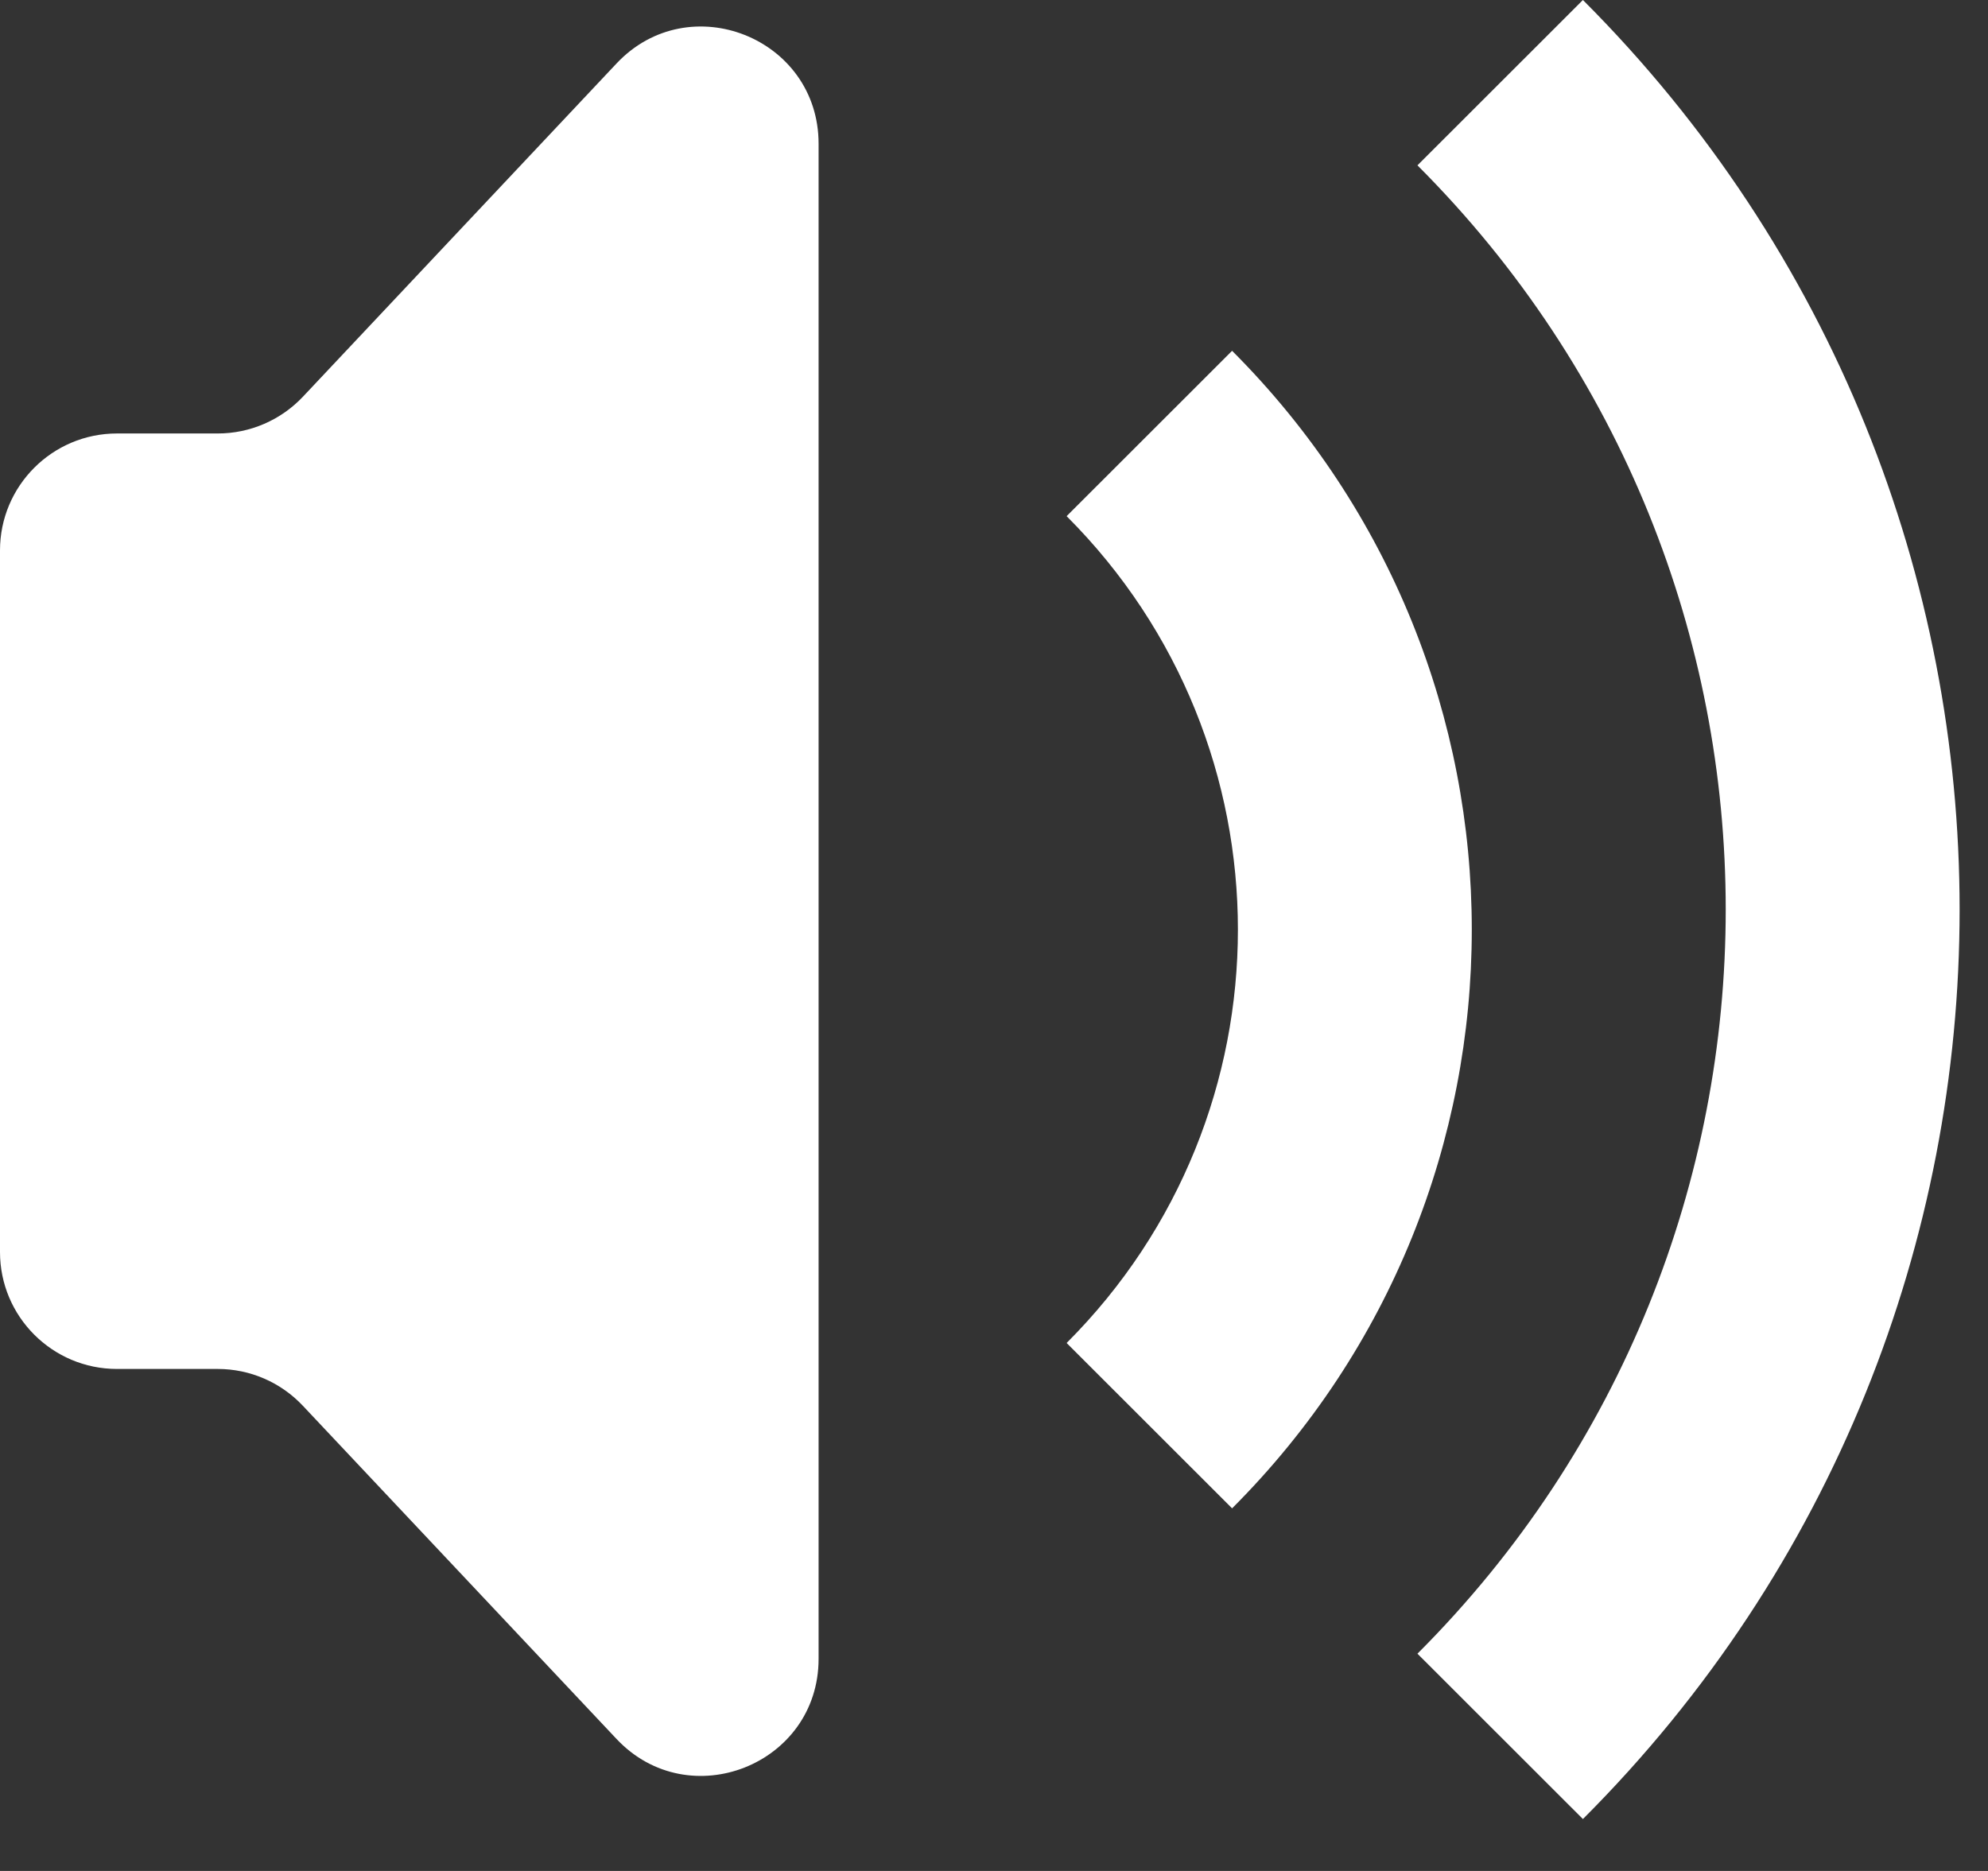
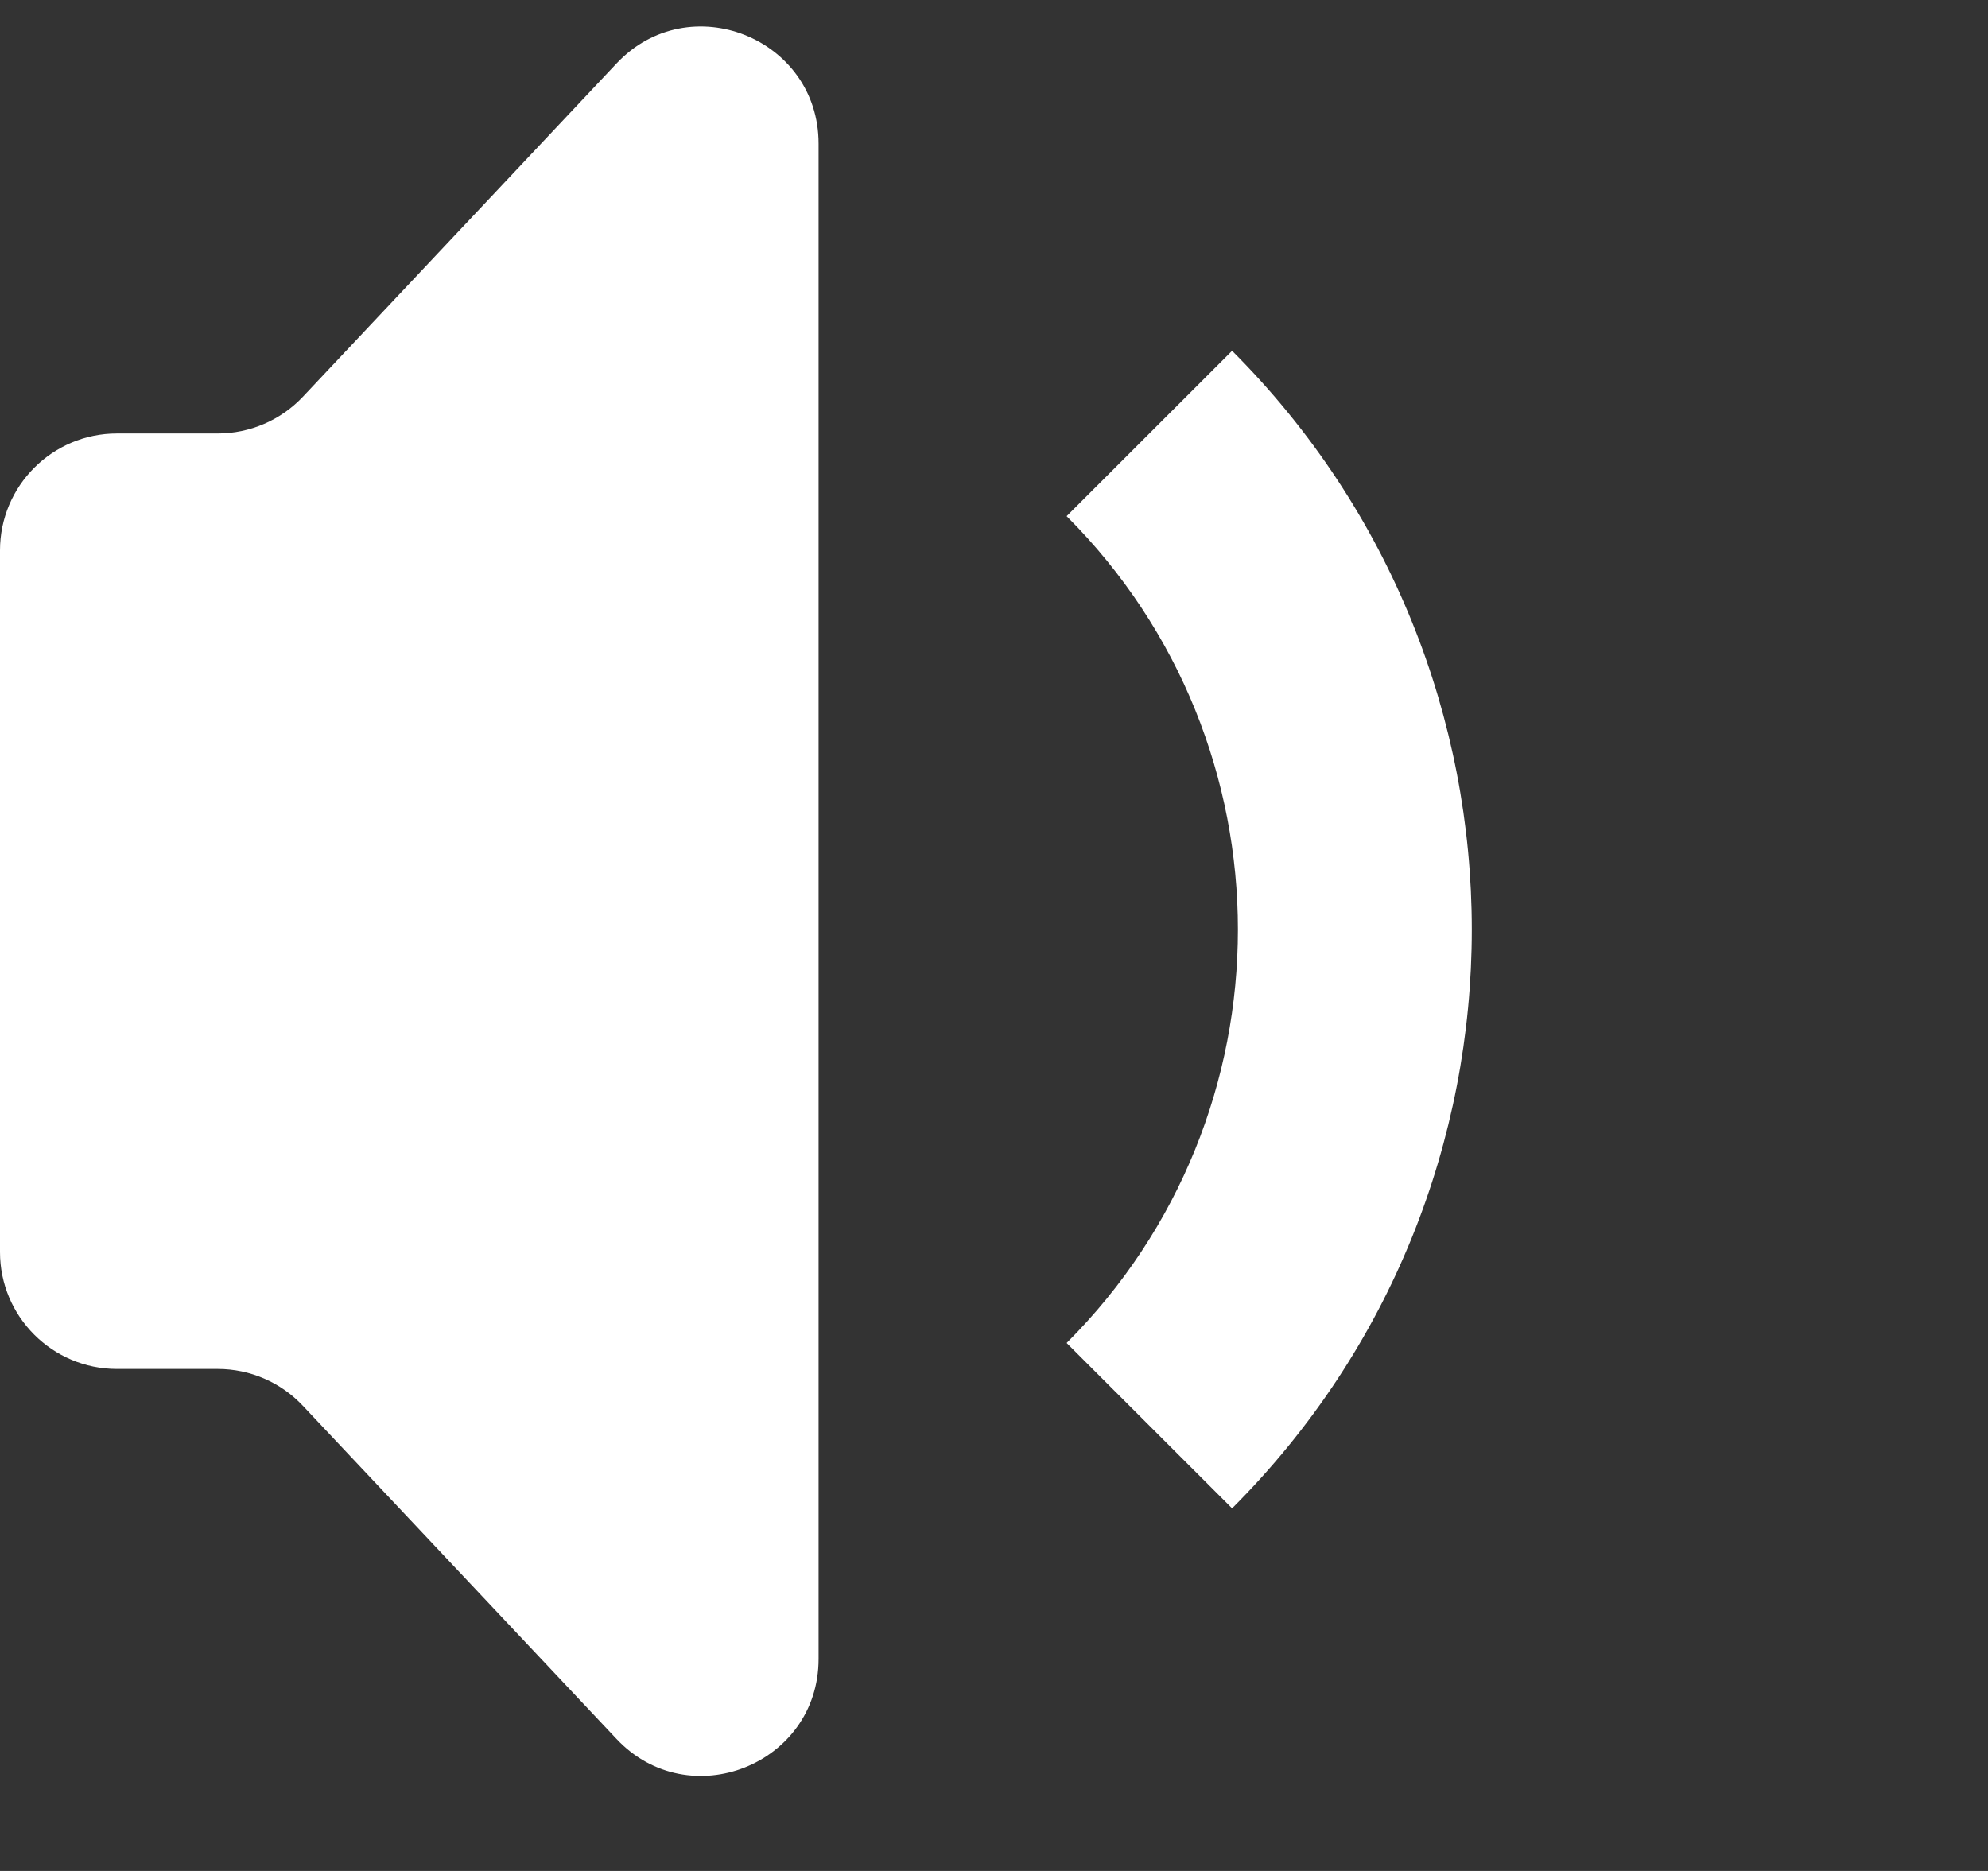
<svg xmlns="http://www.w3.org/2000/svg" width="17" height="16" viewBox="0 0 17 16" fill="none">
  <rect x="0" y="0" width="17" height="16" fill="#333333" stroke="none" />
-   <path d="M12.121 1.414C15.636 4.929 15.636 10.627 12.121 14.142L13.536 15.556C17.831 11.261 17.831 4.296 13.536 0L12.121 1.414Z" fill="white" />
  <path d="M1 11.707C0.448 11.707 0 11.259 0 10.707V4.707C0 4.155 0.448 3.707 1 3.707H1.862C2.138 3.707 2.401 3.593 2.59 3.393L5.272 0.543C5.892 -0.116 7 0.323 7 1.229V14.186C7 15.091 5.892 15.53 5.272 14.871L2.59 12.022C2.401 11.821 2.138 11.707 1.862 11.707H1Z" fill="white" />
  <path d="M9.121 11.485C11.074 9.533 11.074 6.367 9.121 4.414L10.536 3C13.269 5.734 13.269 10.166 10.536 12.899L9.121 11.485Z" fill="white" />
</svg>